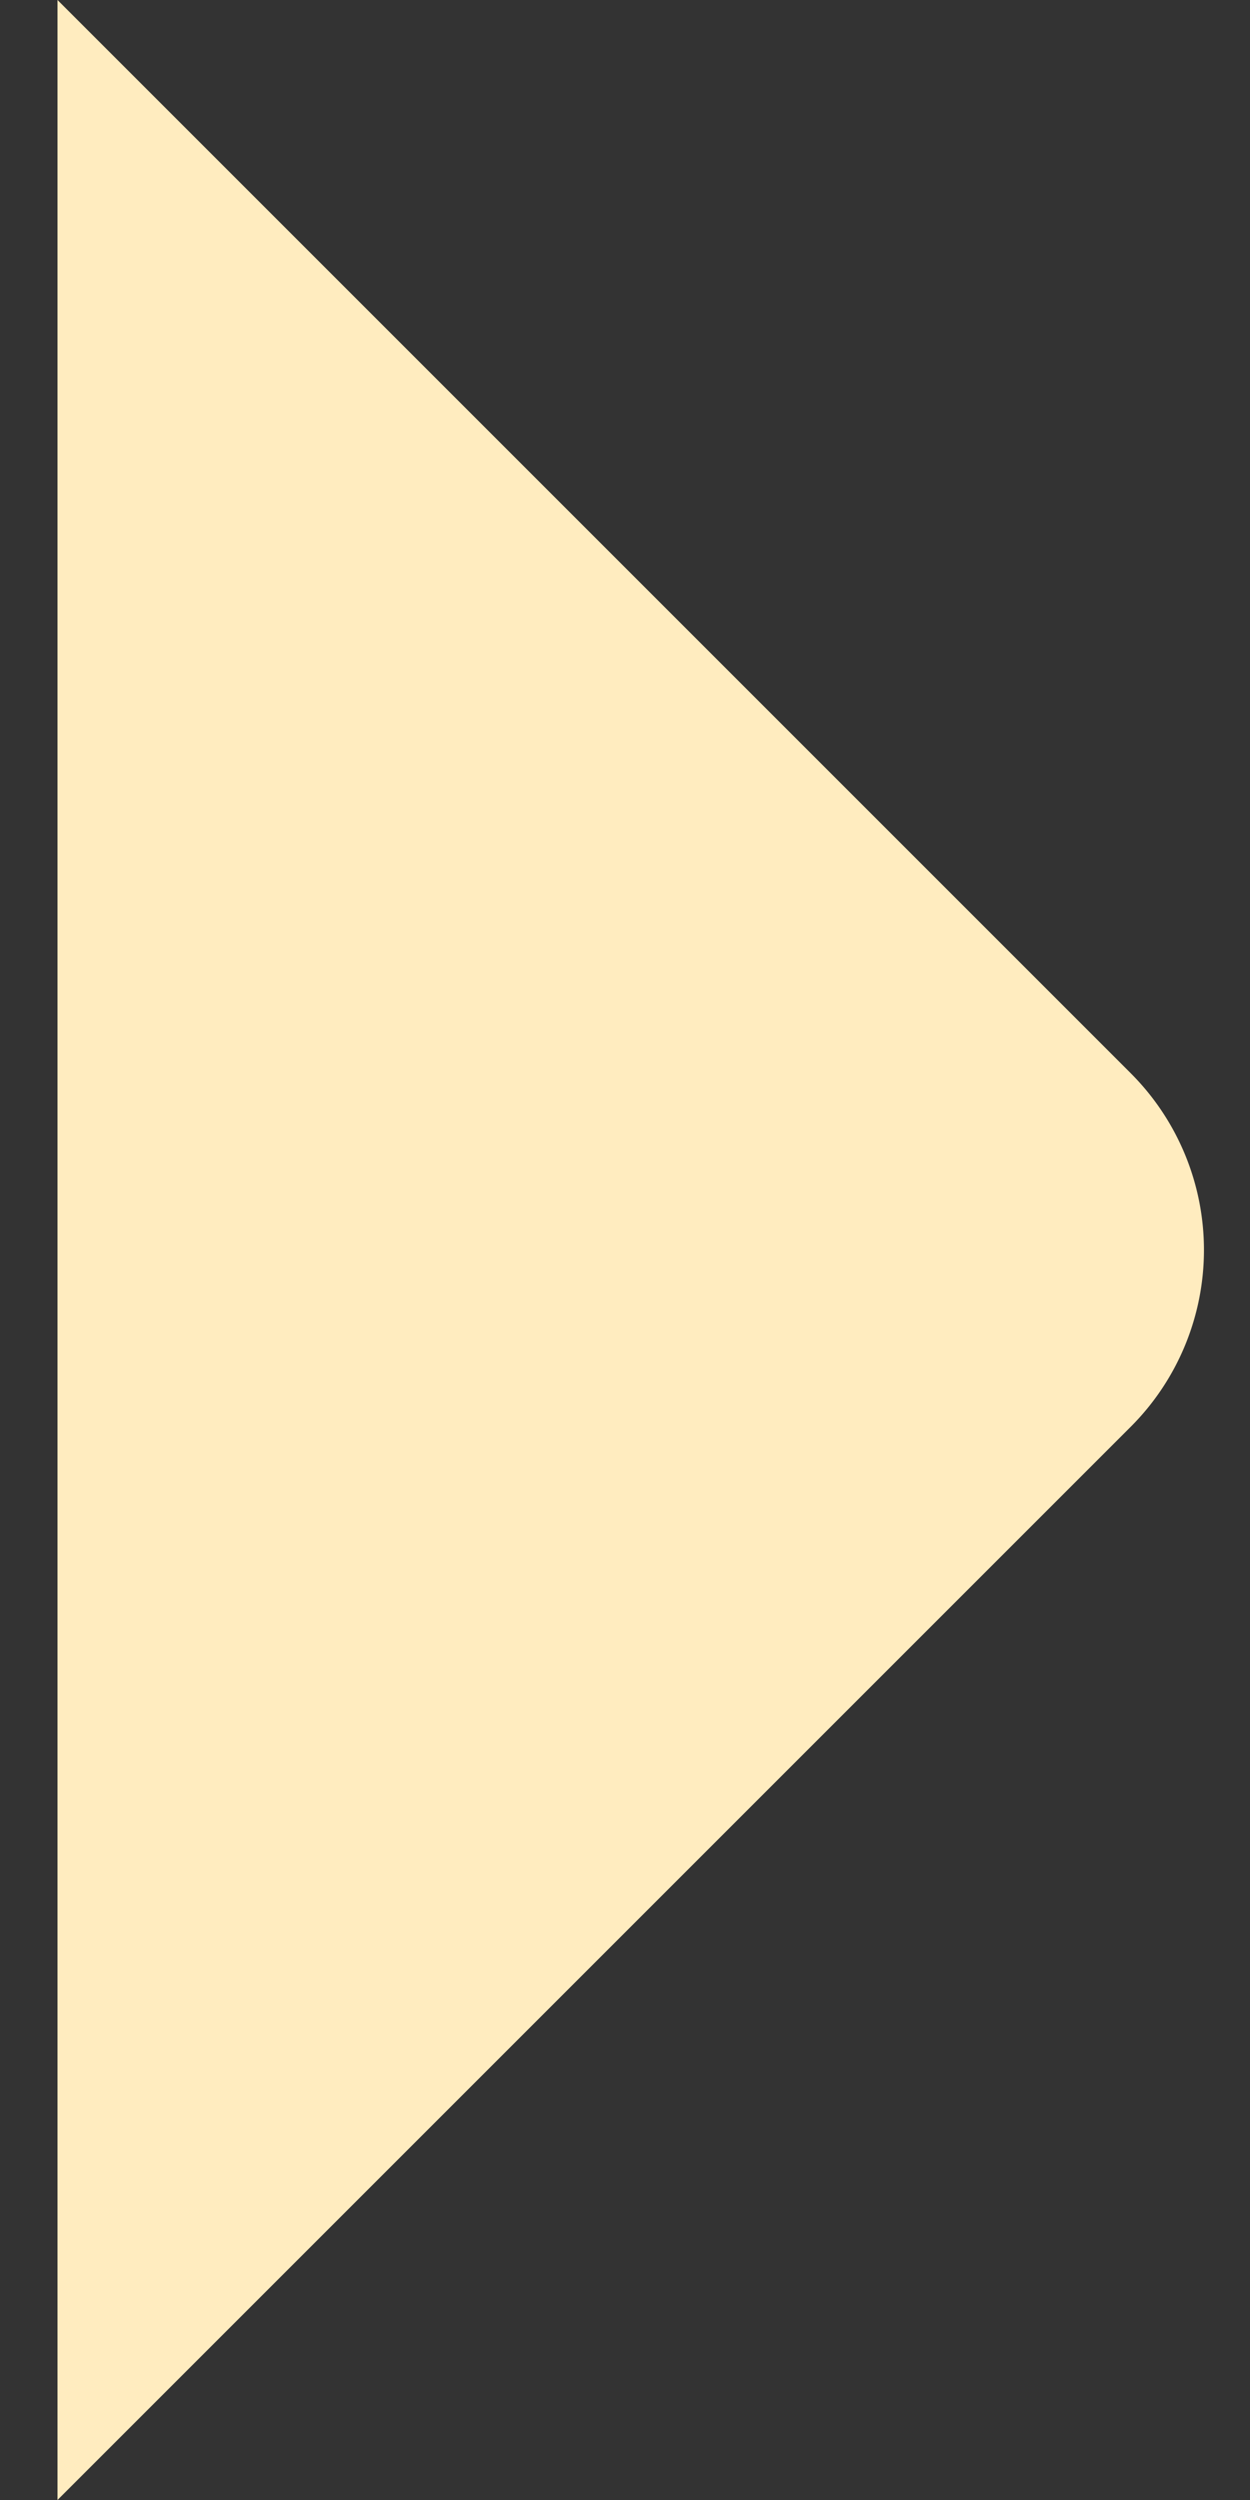
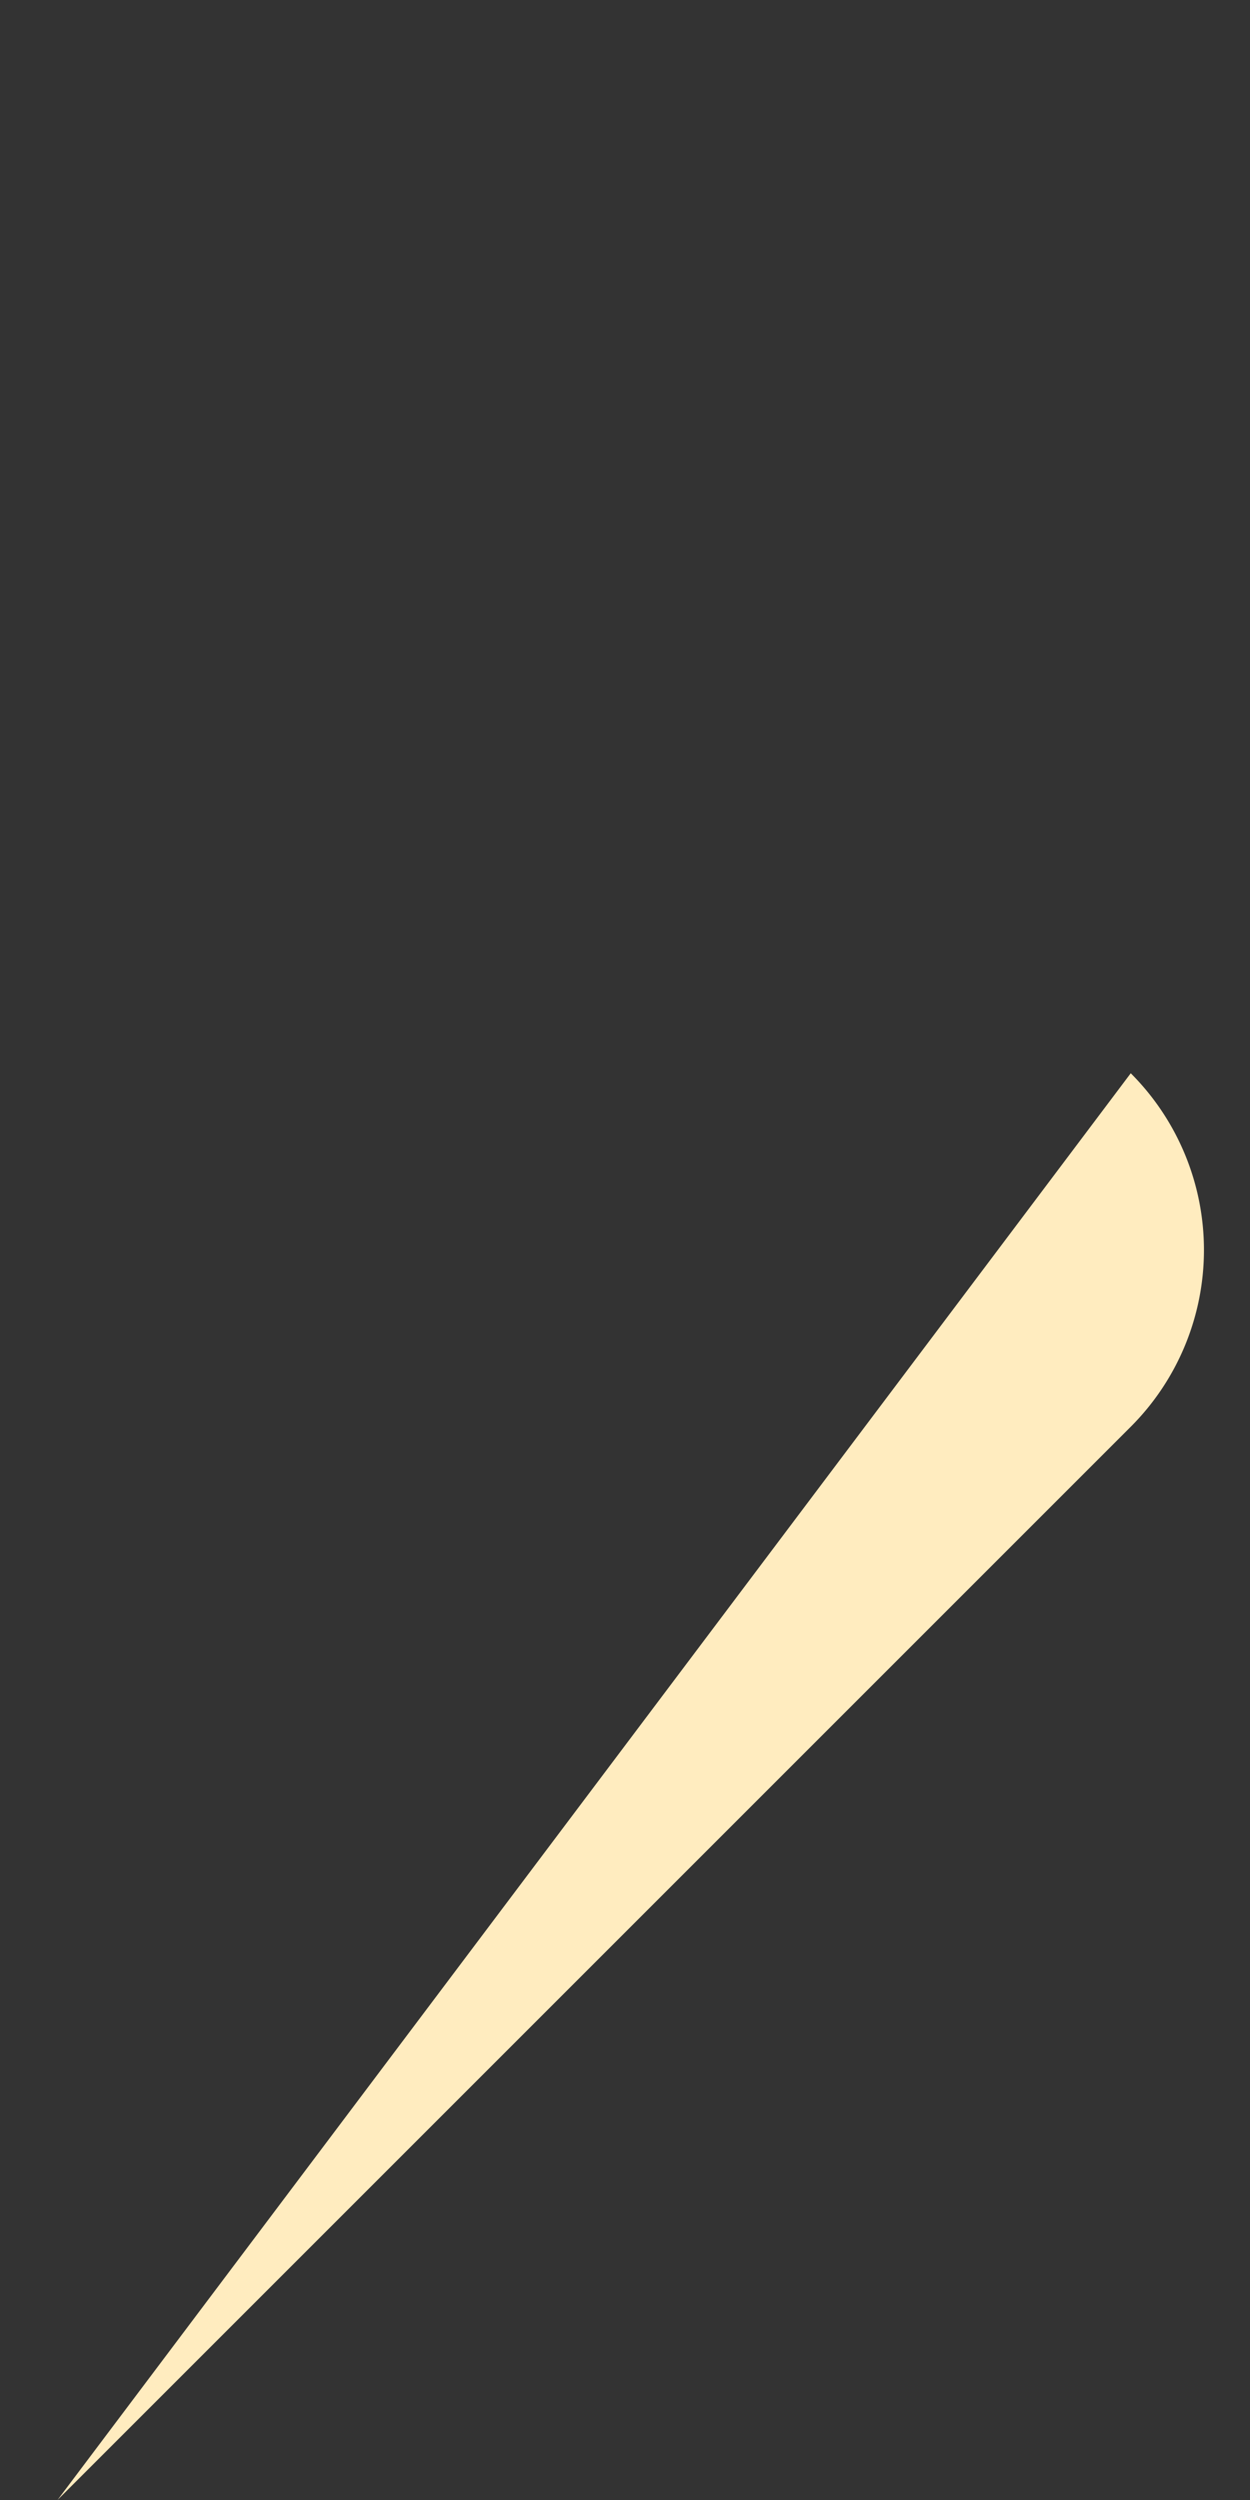
<svg xmlns="http://www.w3.org/2000/svg" width="5" height="10" fill="none">
  <rect width="100%" height="100%" fill="#333333" stroke="none" />
-   <path fill-rule="evenodd" clip-rule="evenodd" d="m.23 10 4.293-4.293a1 1 0 0 0 0-1.414L.23 0" fill="#FFECBF" />
+   <path fill-rule="evenodd" clip-rule="evenodd" d="m.23 10 4.293-4.293a1 1 0 0 0 0-1.414" fill="#FFECBF" />
</svg>